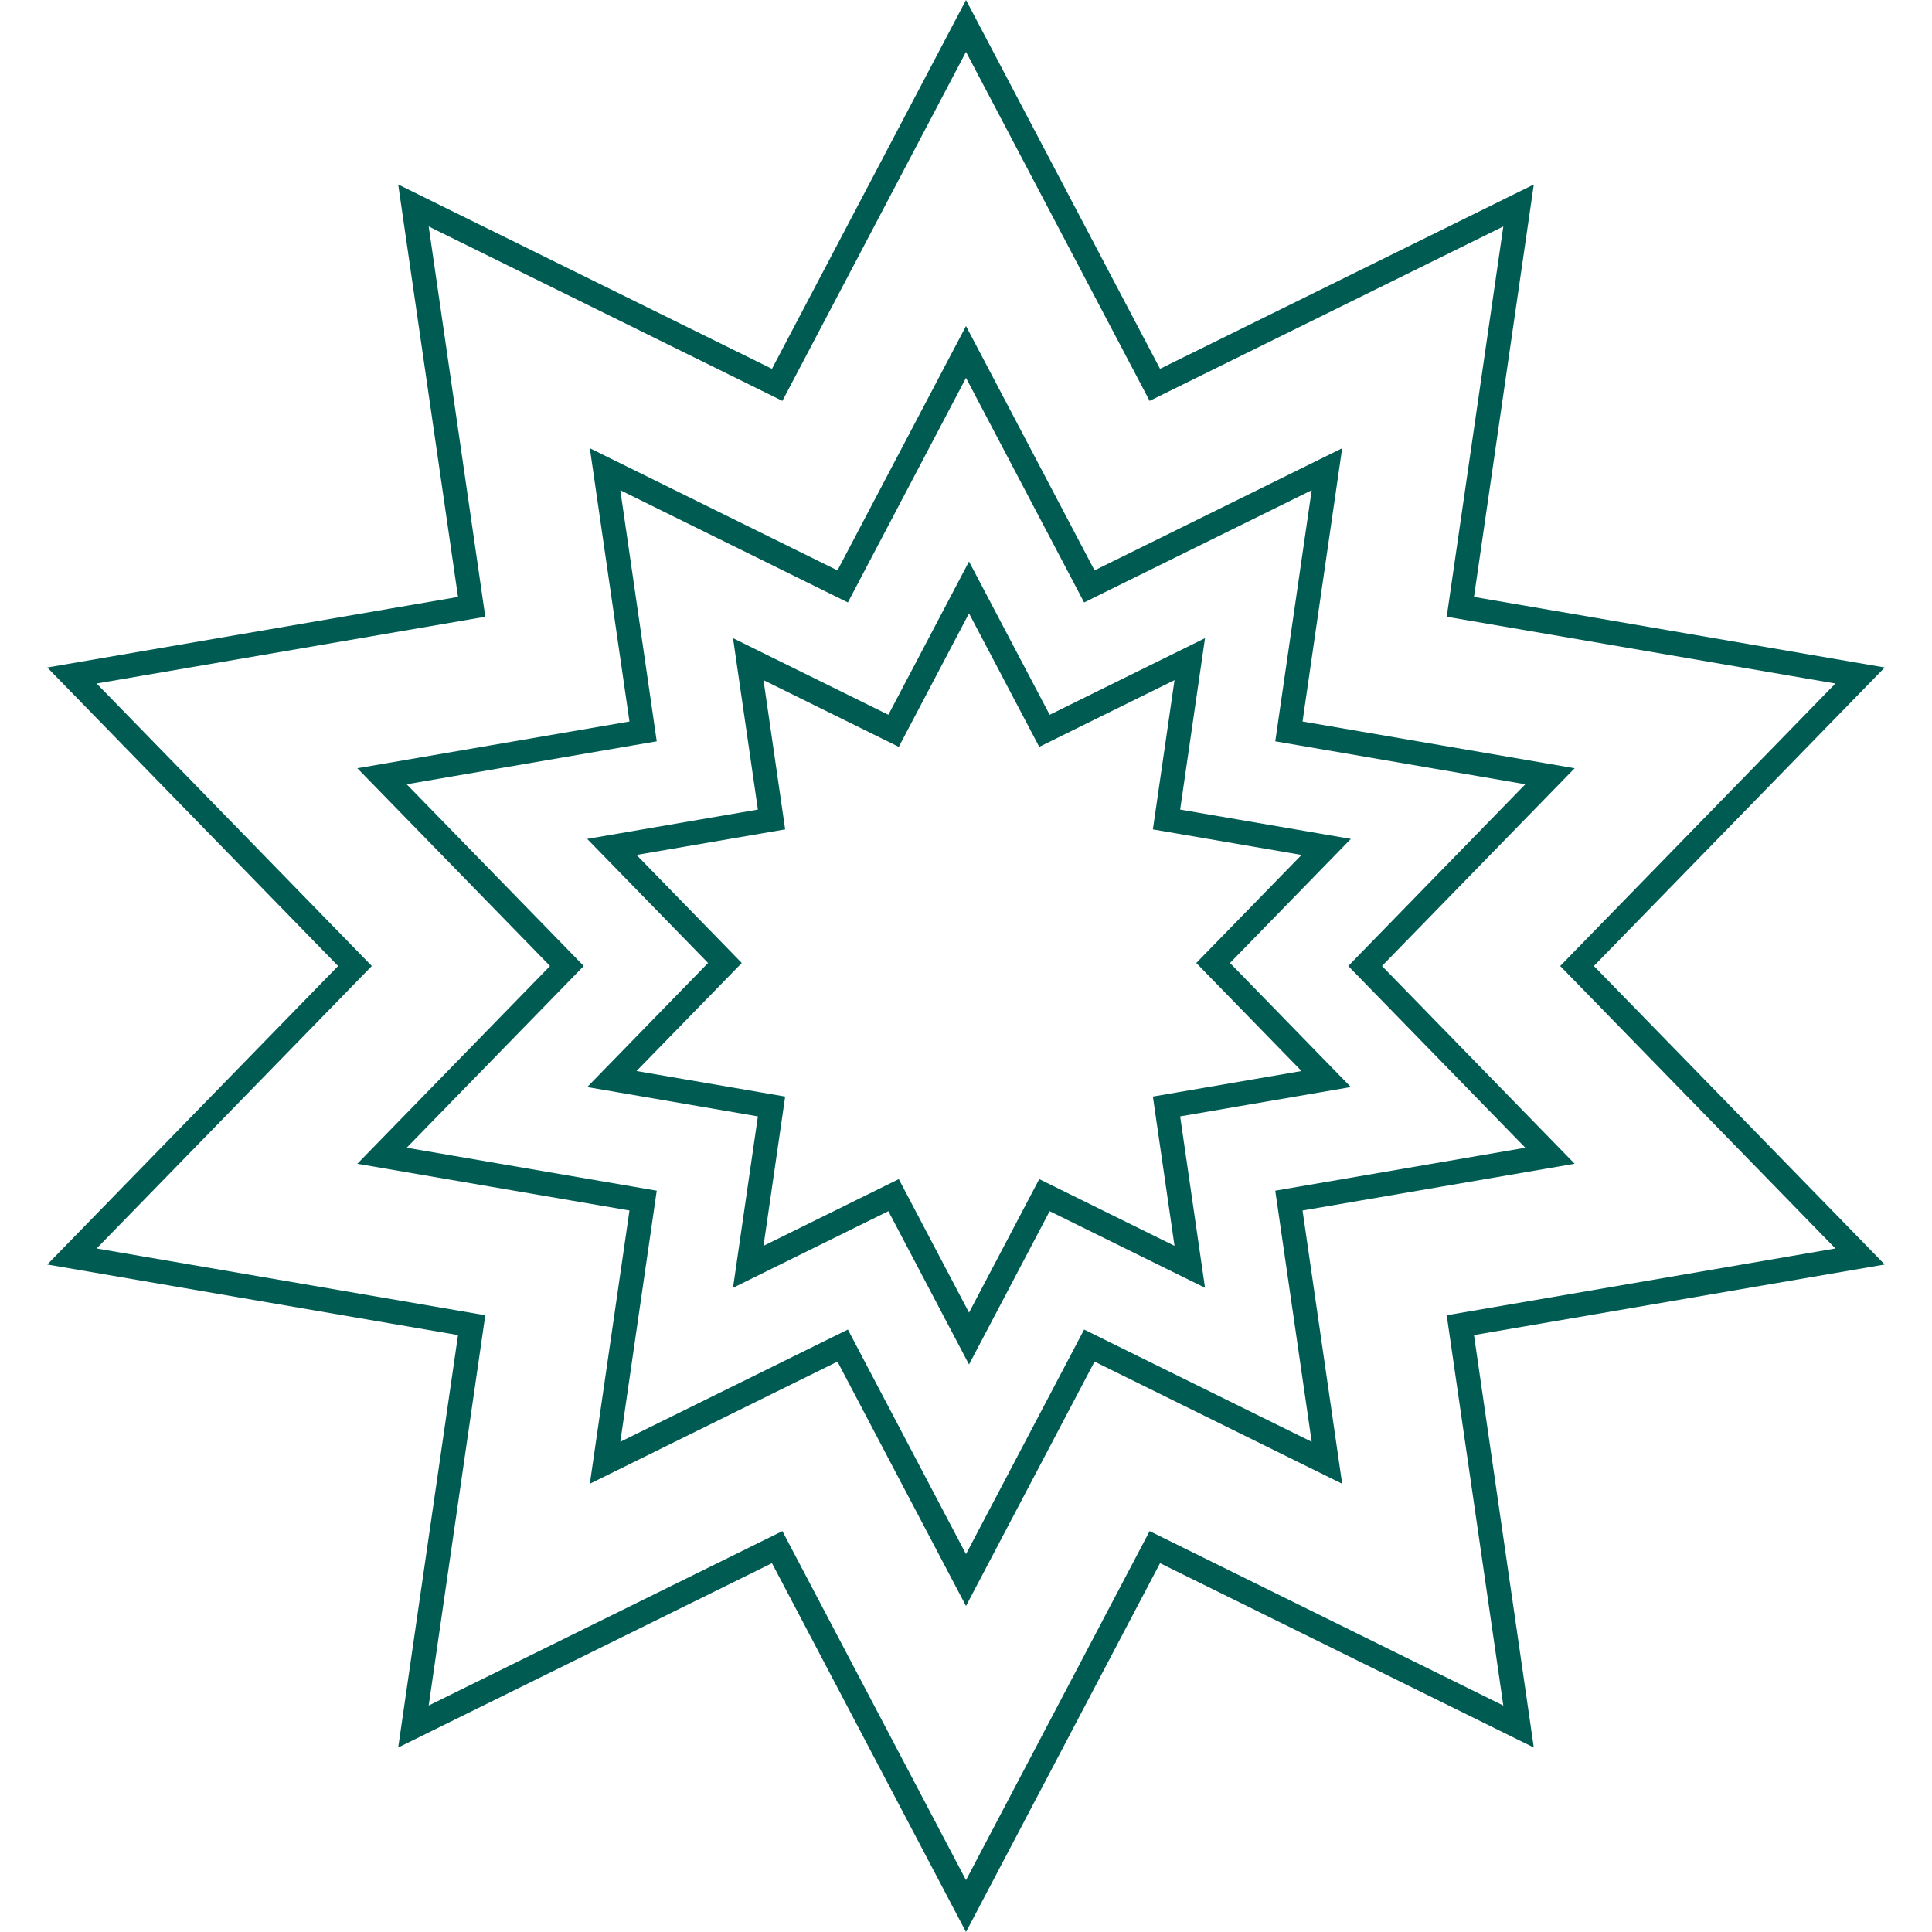
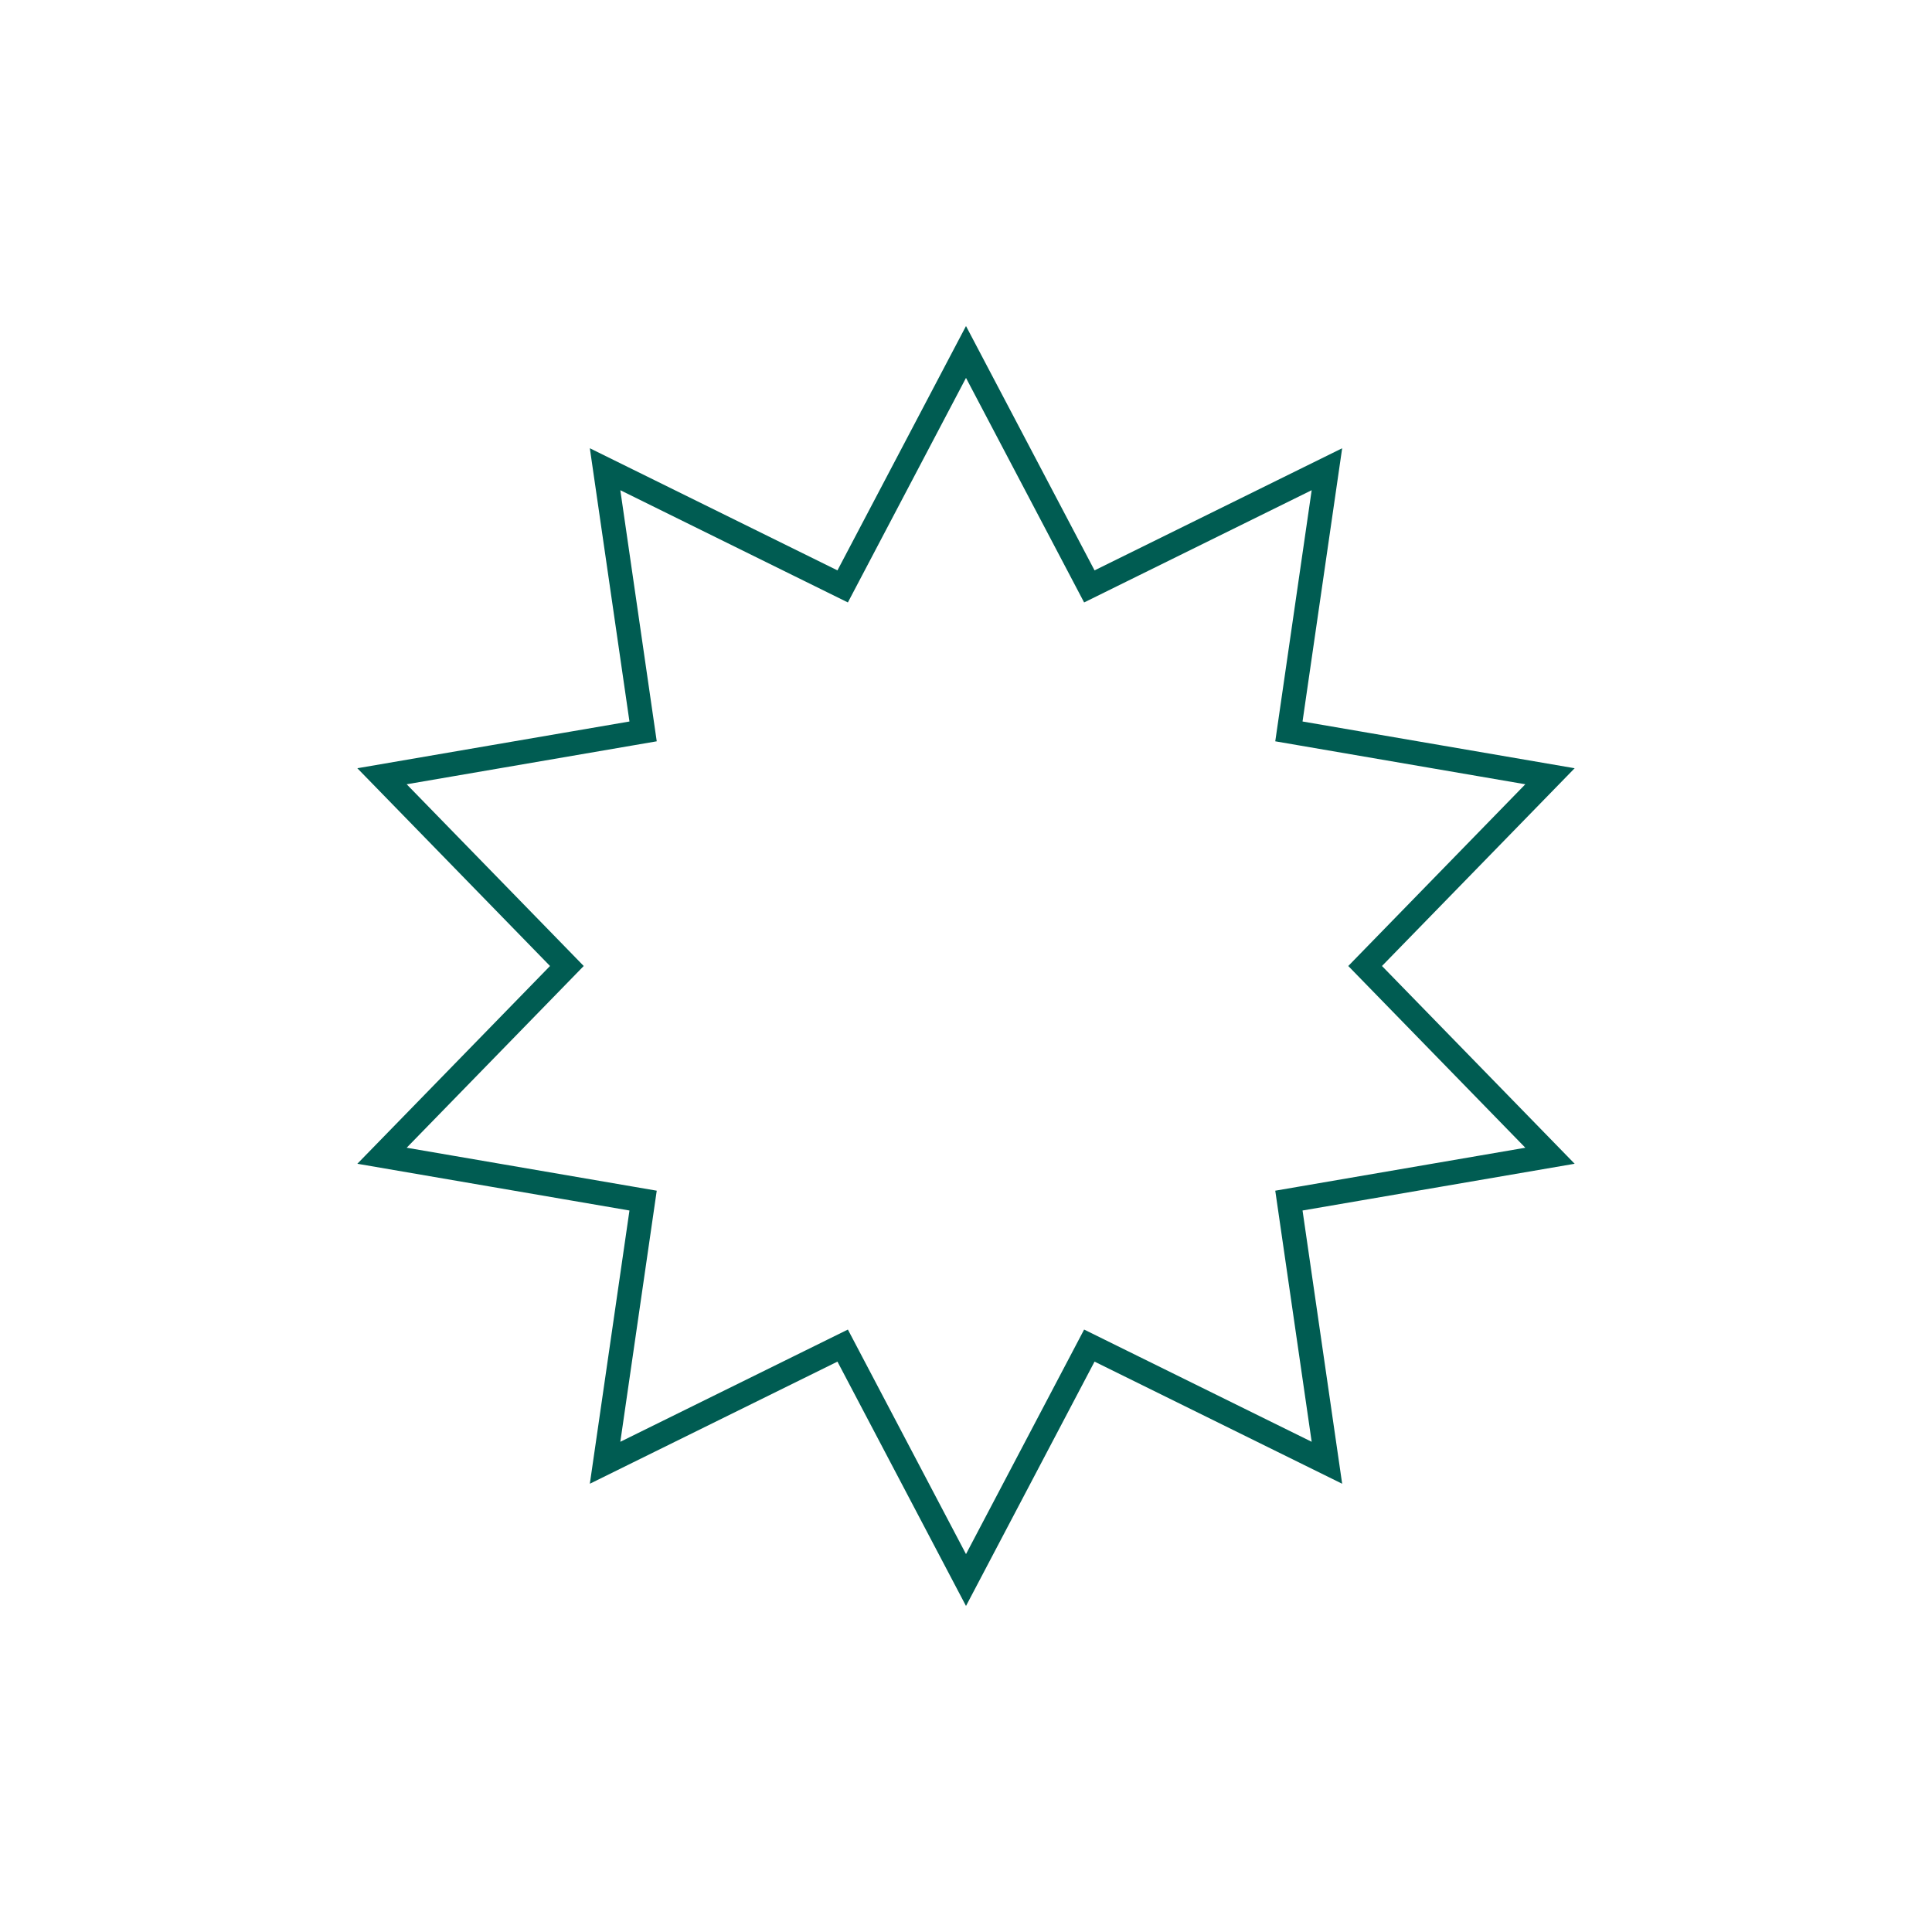
<svg xmlns="http://www.w3.org/2000/svg" width="320" height="320" viewBox="0 0 320 320" fill="none">
-   <path d="M193.022 62.884L251.521 34.033L242.158 98.583L241.879 100.512L243.799 100.841L308.084 111.885L262.567 158.604L261.208 160L262.567 161.396L308.084 208.115L243.799 219.159L241.879 219.488L242.158 221.417L251.521 285.967L193.022 257.116L191.275 256.254L190.368 257.979L160 315.704L129.632 257.979L128.725 256.254L126.978 257.116L68.479 285.967L77.841 221.417L78.121 219.488L76.201 219.159L11.916 208.115L57.432 161.396L58.792 160L57.432 158.604L11.916 111.885L76.201 100.841L78.121 100.512L77.841 98.583L68.479 34.033L126.978 62.884L128.725 63.746L129.632 62.021L160 4.296L190.368 62.021L191.275 63.746L193.022 62.884Z" stroke="#005C52" stroke-width="4" />
-   <path d="M160 58.296L179.521 95.403L180.428 97.128L182.176 96.266L219.78 77.719L213.762 119.215L213.482 121.143L215.403 121.473L256.726 128.572L227.467 158.604L226.108 160L227.467 161.396L256.726 191.428L215.403 198.527L213.482 198.857L213.762 200.785L219.78 242.28L182.176 223.734L180.428 222.872L179.521 224.597L160 261.704L140.479 224.597L139.572 222.872L137.824 223.734L100.22 242.28L106.238 200.785L106.518 198.857L104.597 198.527L63.273 191.428L92.533 161.396L93.892 160L92.533 158.604L63.273 128.572L104.597 121.473L106.518 121.143L106.238 119.215L100.22 77.719L137.824 96.266L139.572 97.128L140.479 95.403L160 58.296Z" stroke="#005C52" stroke-width="4" />
-   <path d="M160.5 97.296L172.087 119.322L172.994 121.046L174.742 120.184L197.063 109.176L193.49 133.806L193.211 135.734L195.131 136.064L219.66 140.278L202.292 158.104L200.933 159.5L202.292 160.896L219.66 178.722L195.131 182.936L193.211 183.266L193.49 185.194L197.063 209.824L174.742 198.816L172.994 197.954L172.087 199.678L160.5 221.704L148.913 199.678L148.006 197.954L146.258 198.816L123.937 209.824L127.51 185.194L127.789 183.266L125.869 182.936L101.34 178.722L118.708 160.896L120.067 159.5L118.708 158.104L101.34 140.278L125.869 136.064L127.789 135.734L127.51 133.806L123.937 109.176L146.258 120.184L148.006 121.046L148.913 119.322L160.5 97.296Z" stroke="#005C52" stroke-width="4" />
+   <path d="M160 58.296L179.521 95.403L180.428 97.128L182.176 96.266L219.78 77.719L213.762 119.215L213.482 121.143L215.403 121.473L256.726 128.572L227.467 158.604L226.108 160L227.467 161.396L256.726 191.428L215.403 198.527L213.482 198.857L213.762 200.785L219.78 242.28L182.176 223.734L180.428 222.872L179.521 224.597L160 261.704L140.479 224.597L139.572 222.872L137.824 223.734L100.22 242.28L106.238 200.785L106.518 198.857L104.597 198.527L63.273 191.428L92.533 161.396L93.892 160L92.533 158.604L63.273 128.572L106.518 121.143L106.238 119.215L100.22 77.719L137.824 96.266L139.572 97.128L140.479 95.403L160 58.296Z" stroke="#005C52" stroke-width="4" />
</svg>